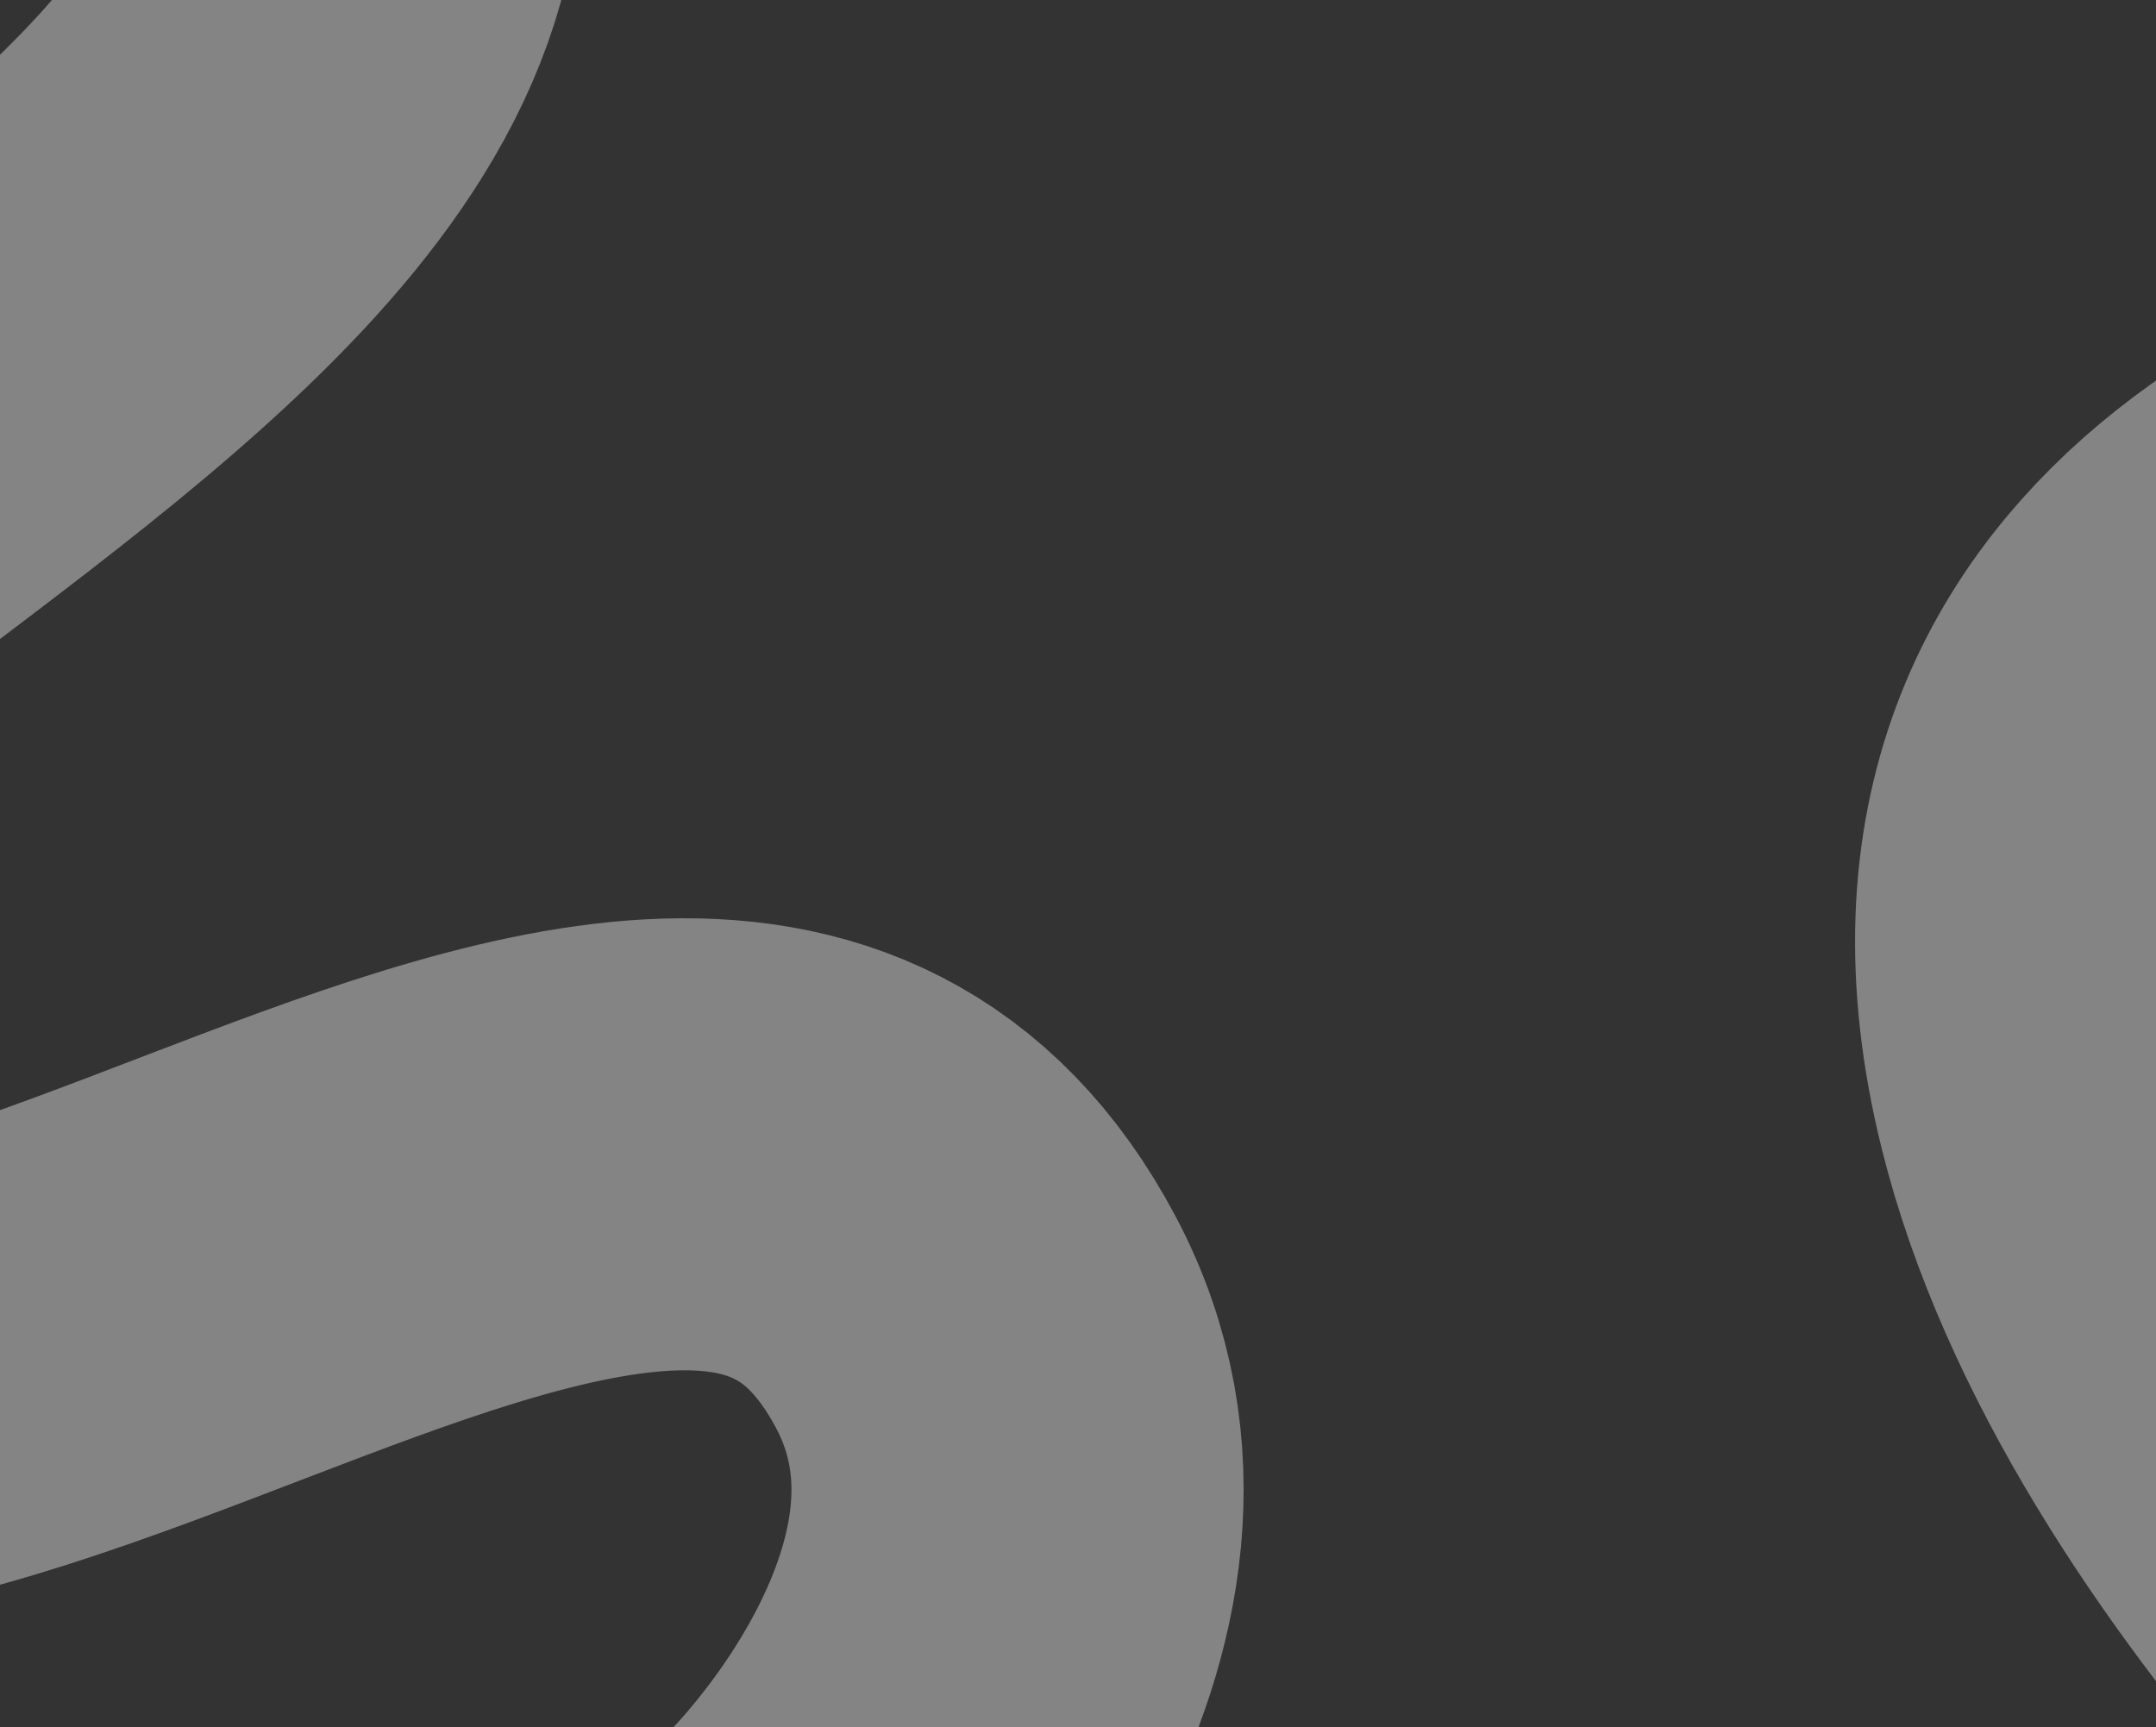
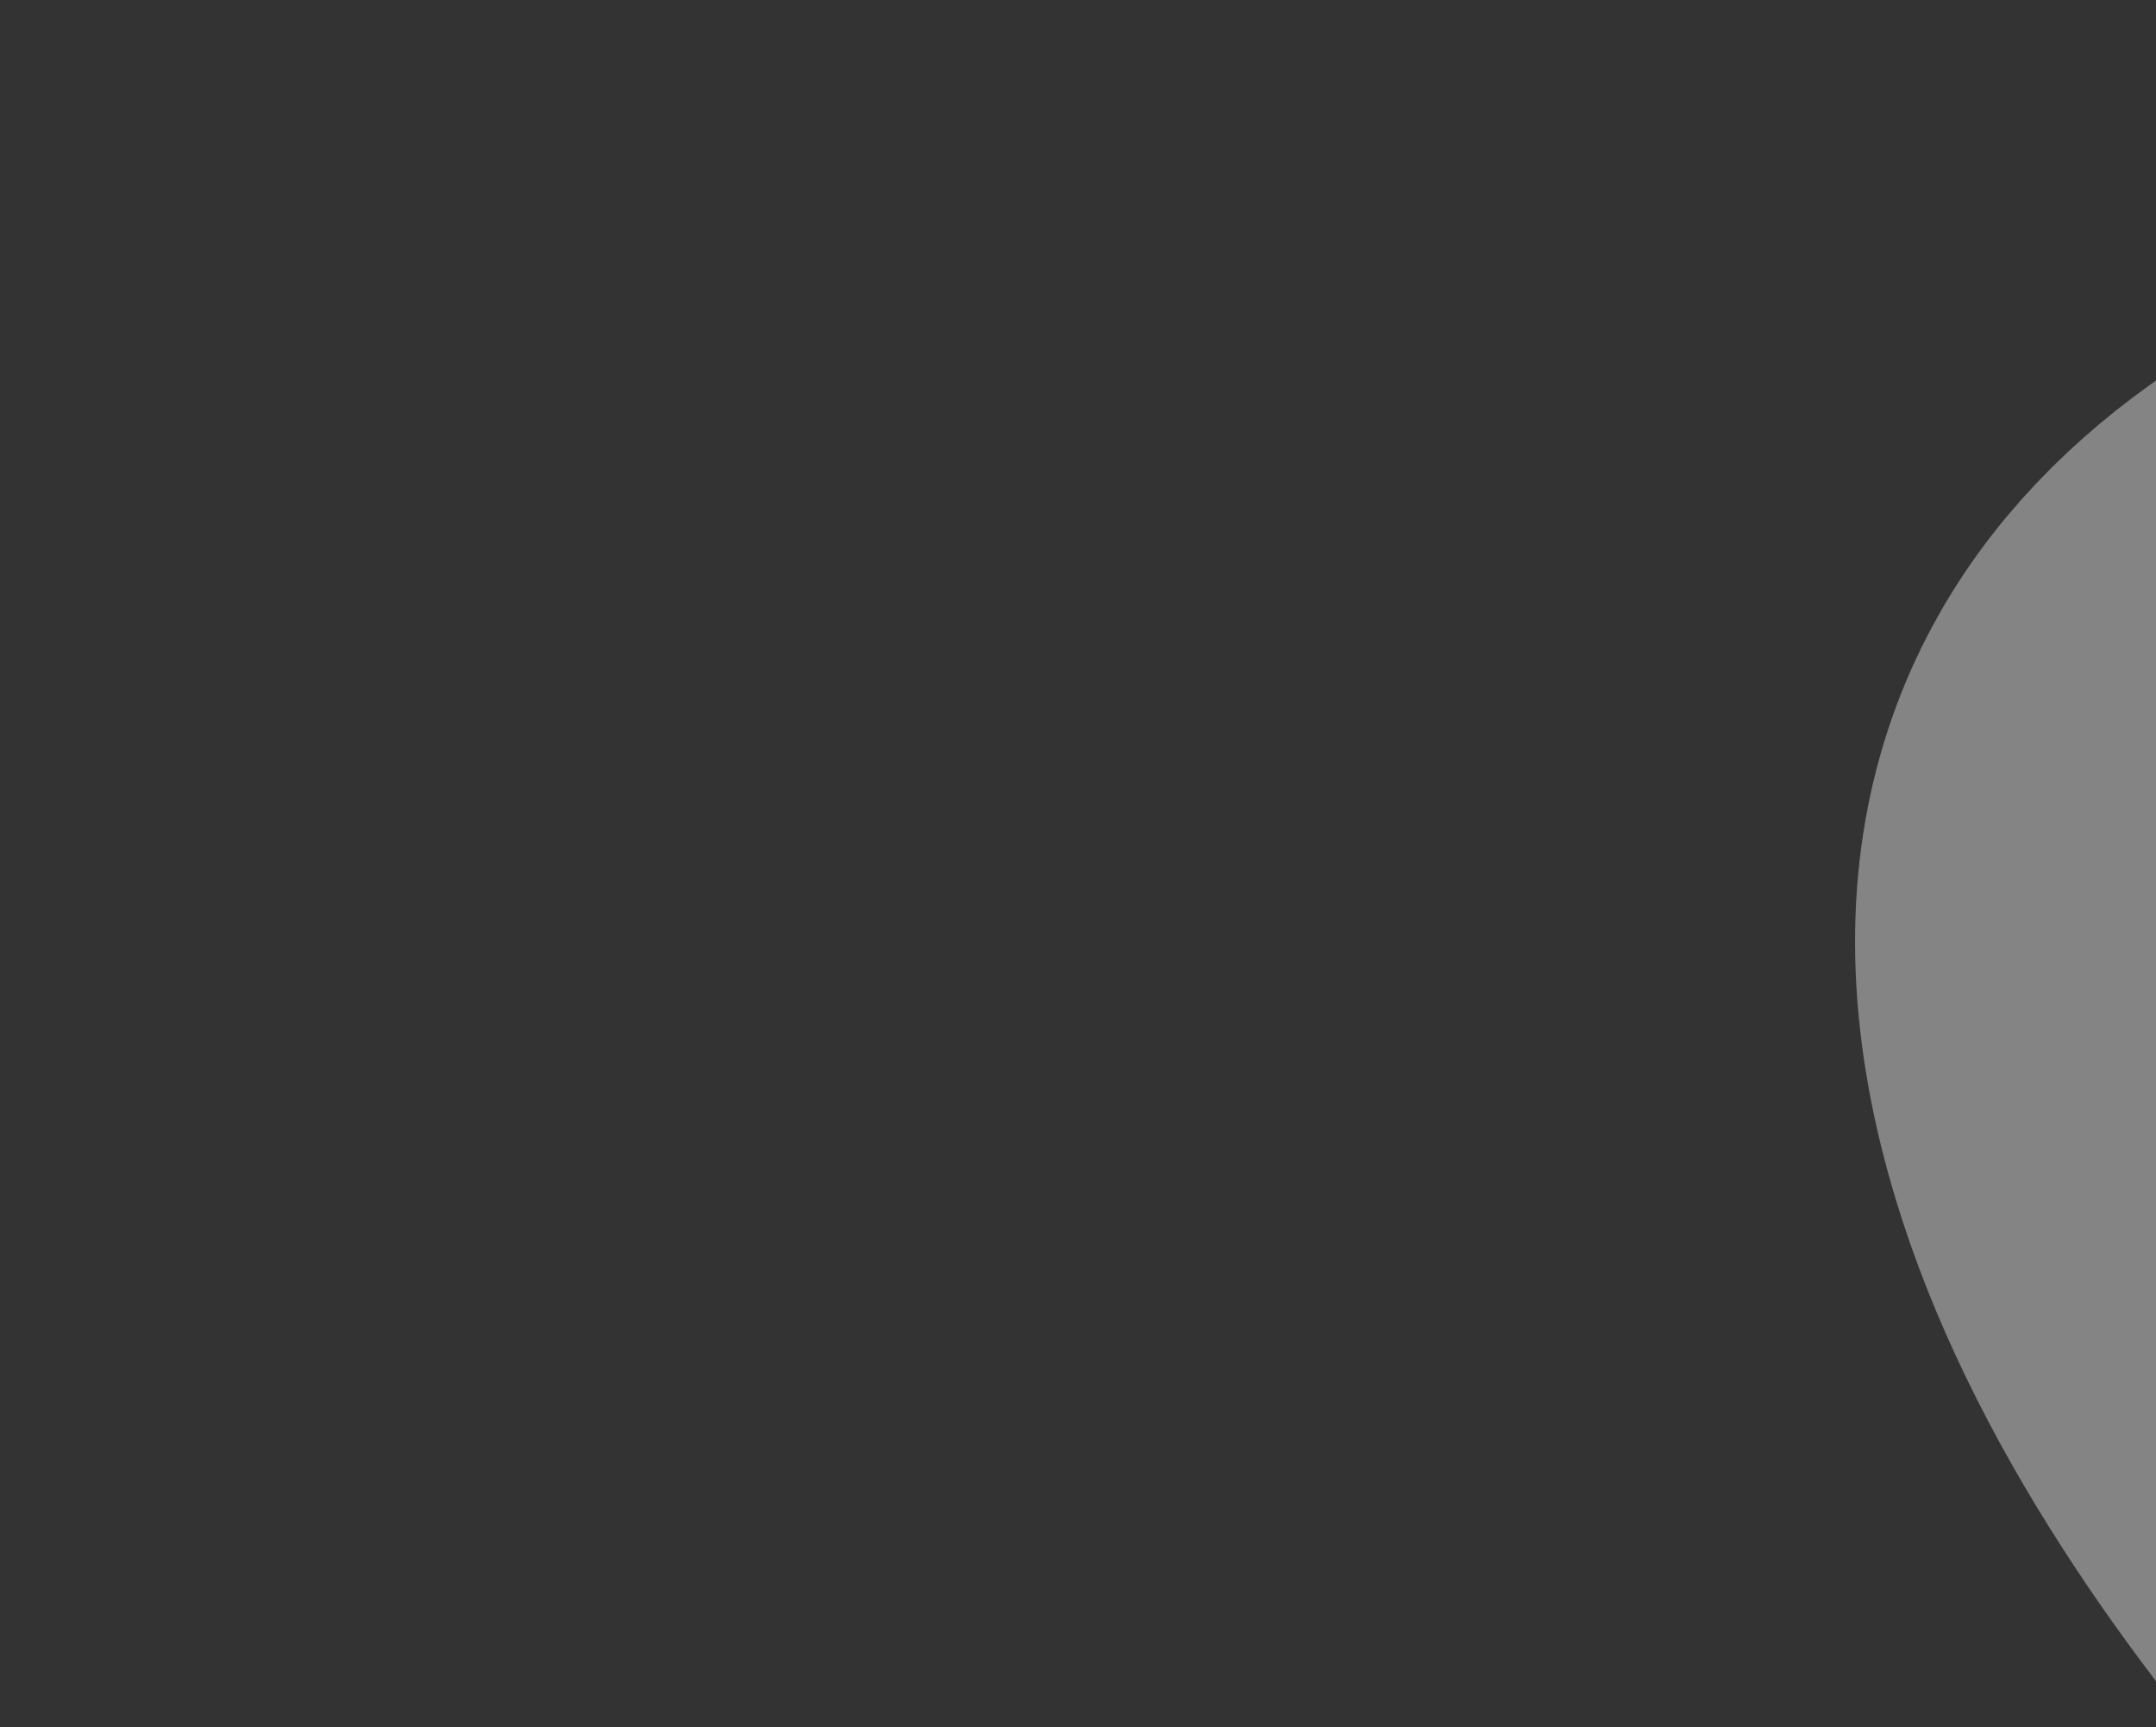
<svg xmlns="http://www.w3.org/2000/svg" width="1440" height="1154" viewBox="0 0 1440 1154" fill="none">
  <rect x="0" y="0" width="1440" height="1154" fill="#333333" stroke="none" />
-   <path d="M212.018 -205.428C413.543 214.806 -652.907 433.674 -380.98 831.625C-142.361 1180.83 451.402 505.363 651.823 883.402C748.388 1065.54 565.853 1261.09 522.826 1291.73C479.799 1322.36 135.799 1544.36 135.799 1544.36" stroke="#FEFEFF" stroke-opacity="0.4" stroke-width="302" />
  <path d="M1762.17 276C1644 311.823 1321.04 398.5 1403.23 730.447C1469.09 996.43 1759.96 1263.31 1897.17 1363.5" stroke="#FEFEFF" stroke-opacity="0.4" stroke-width="302" />
</svg>